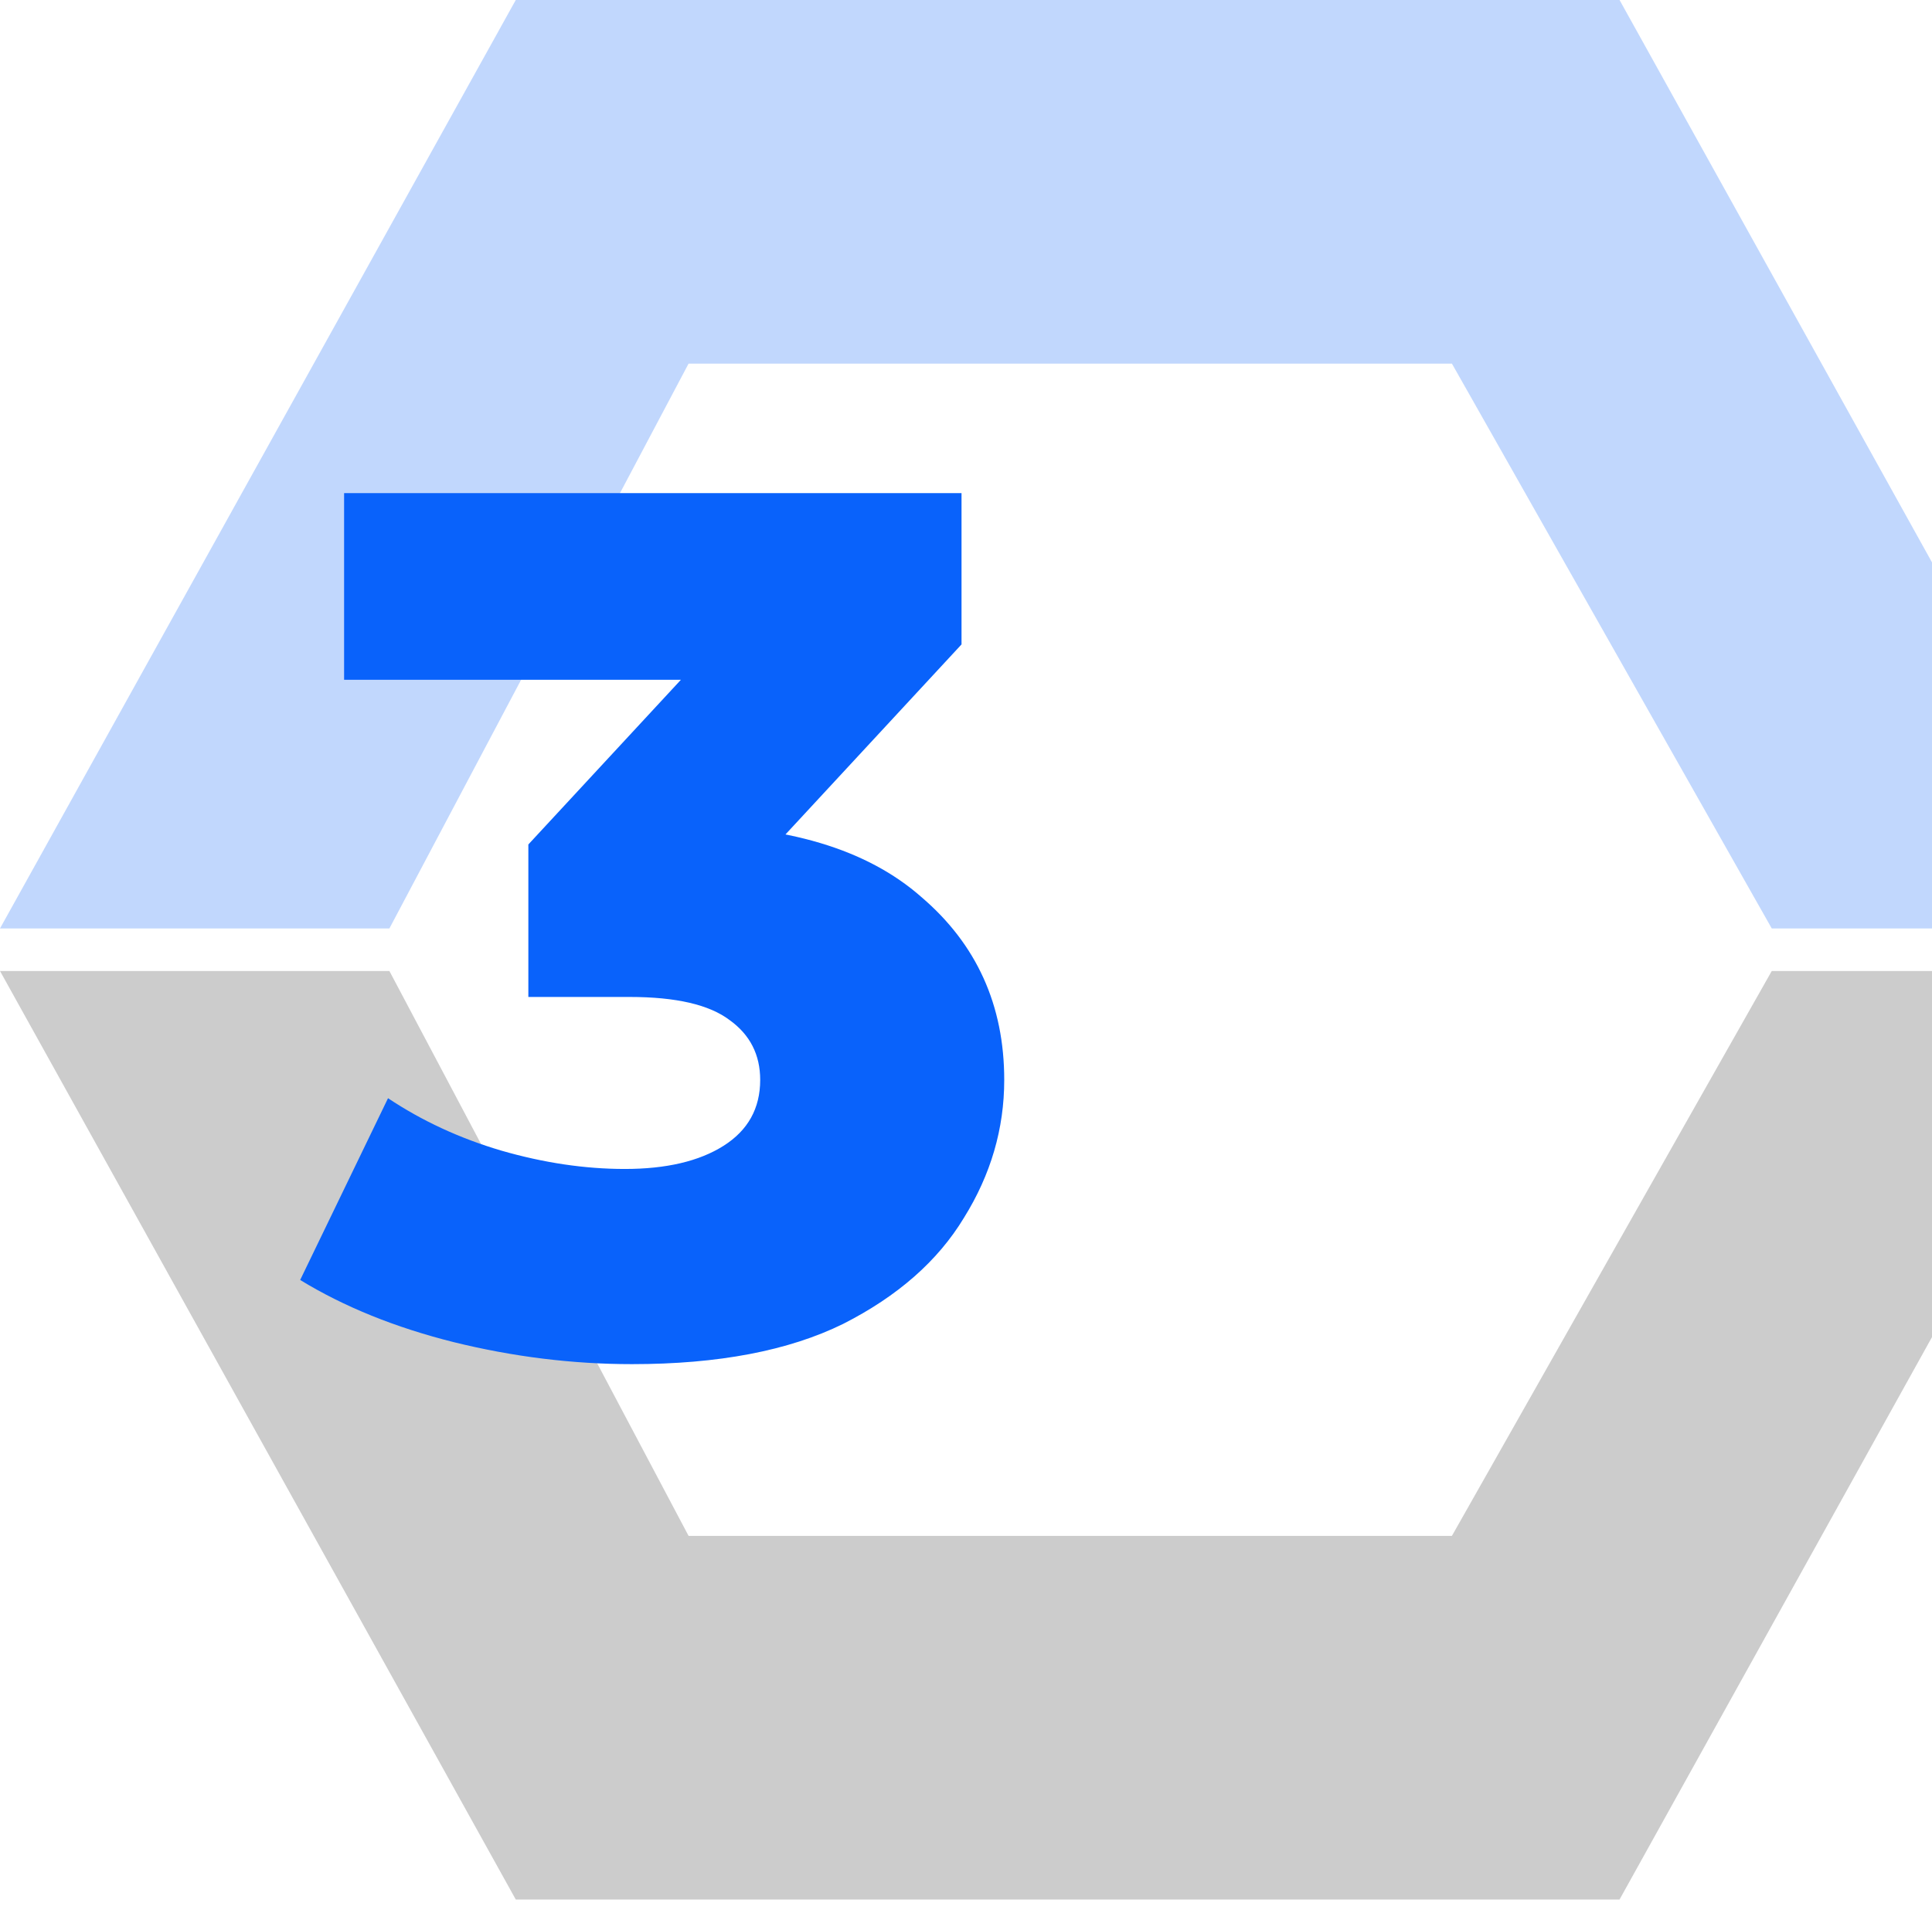
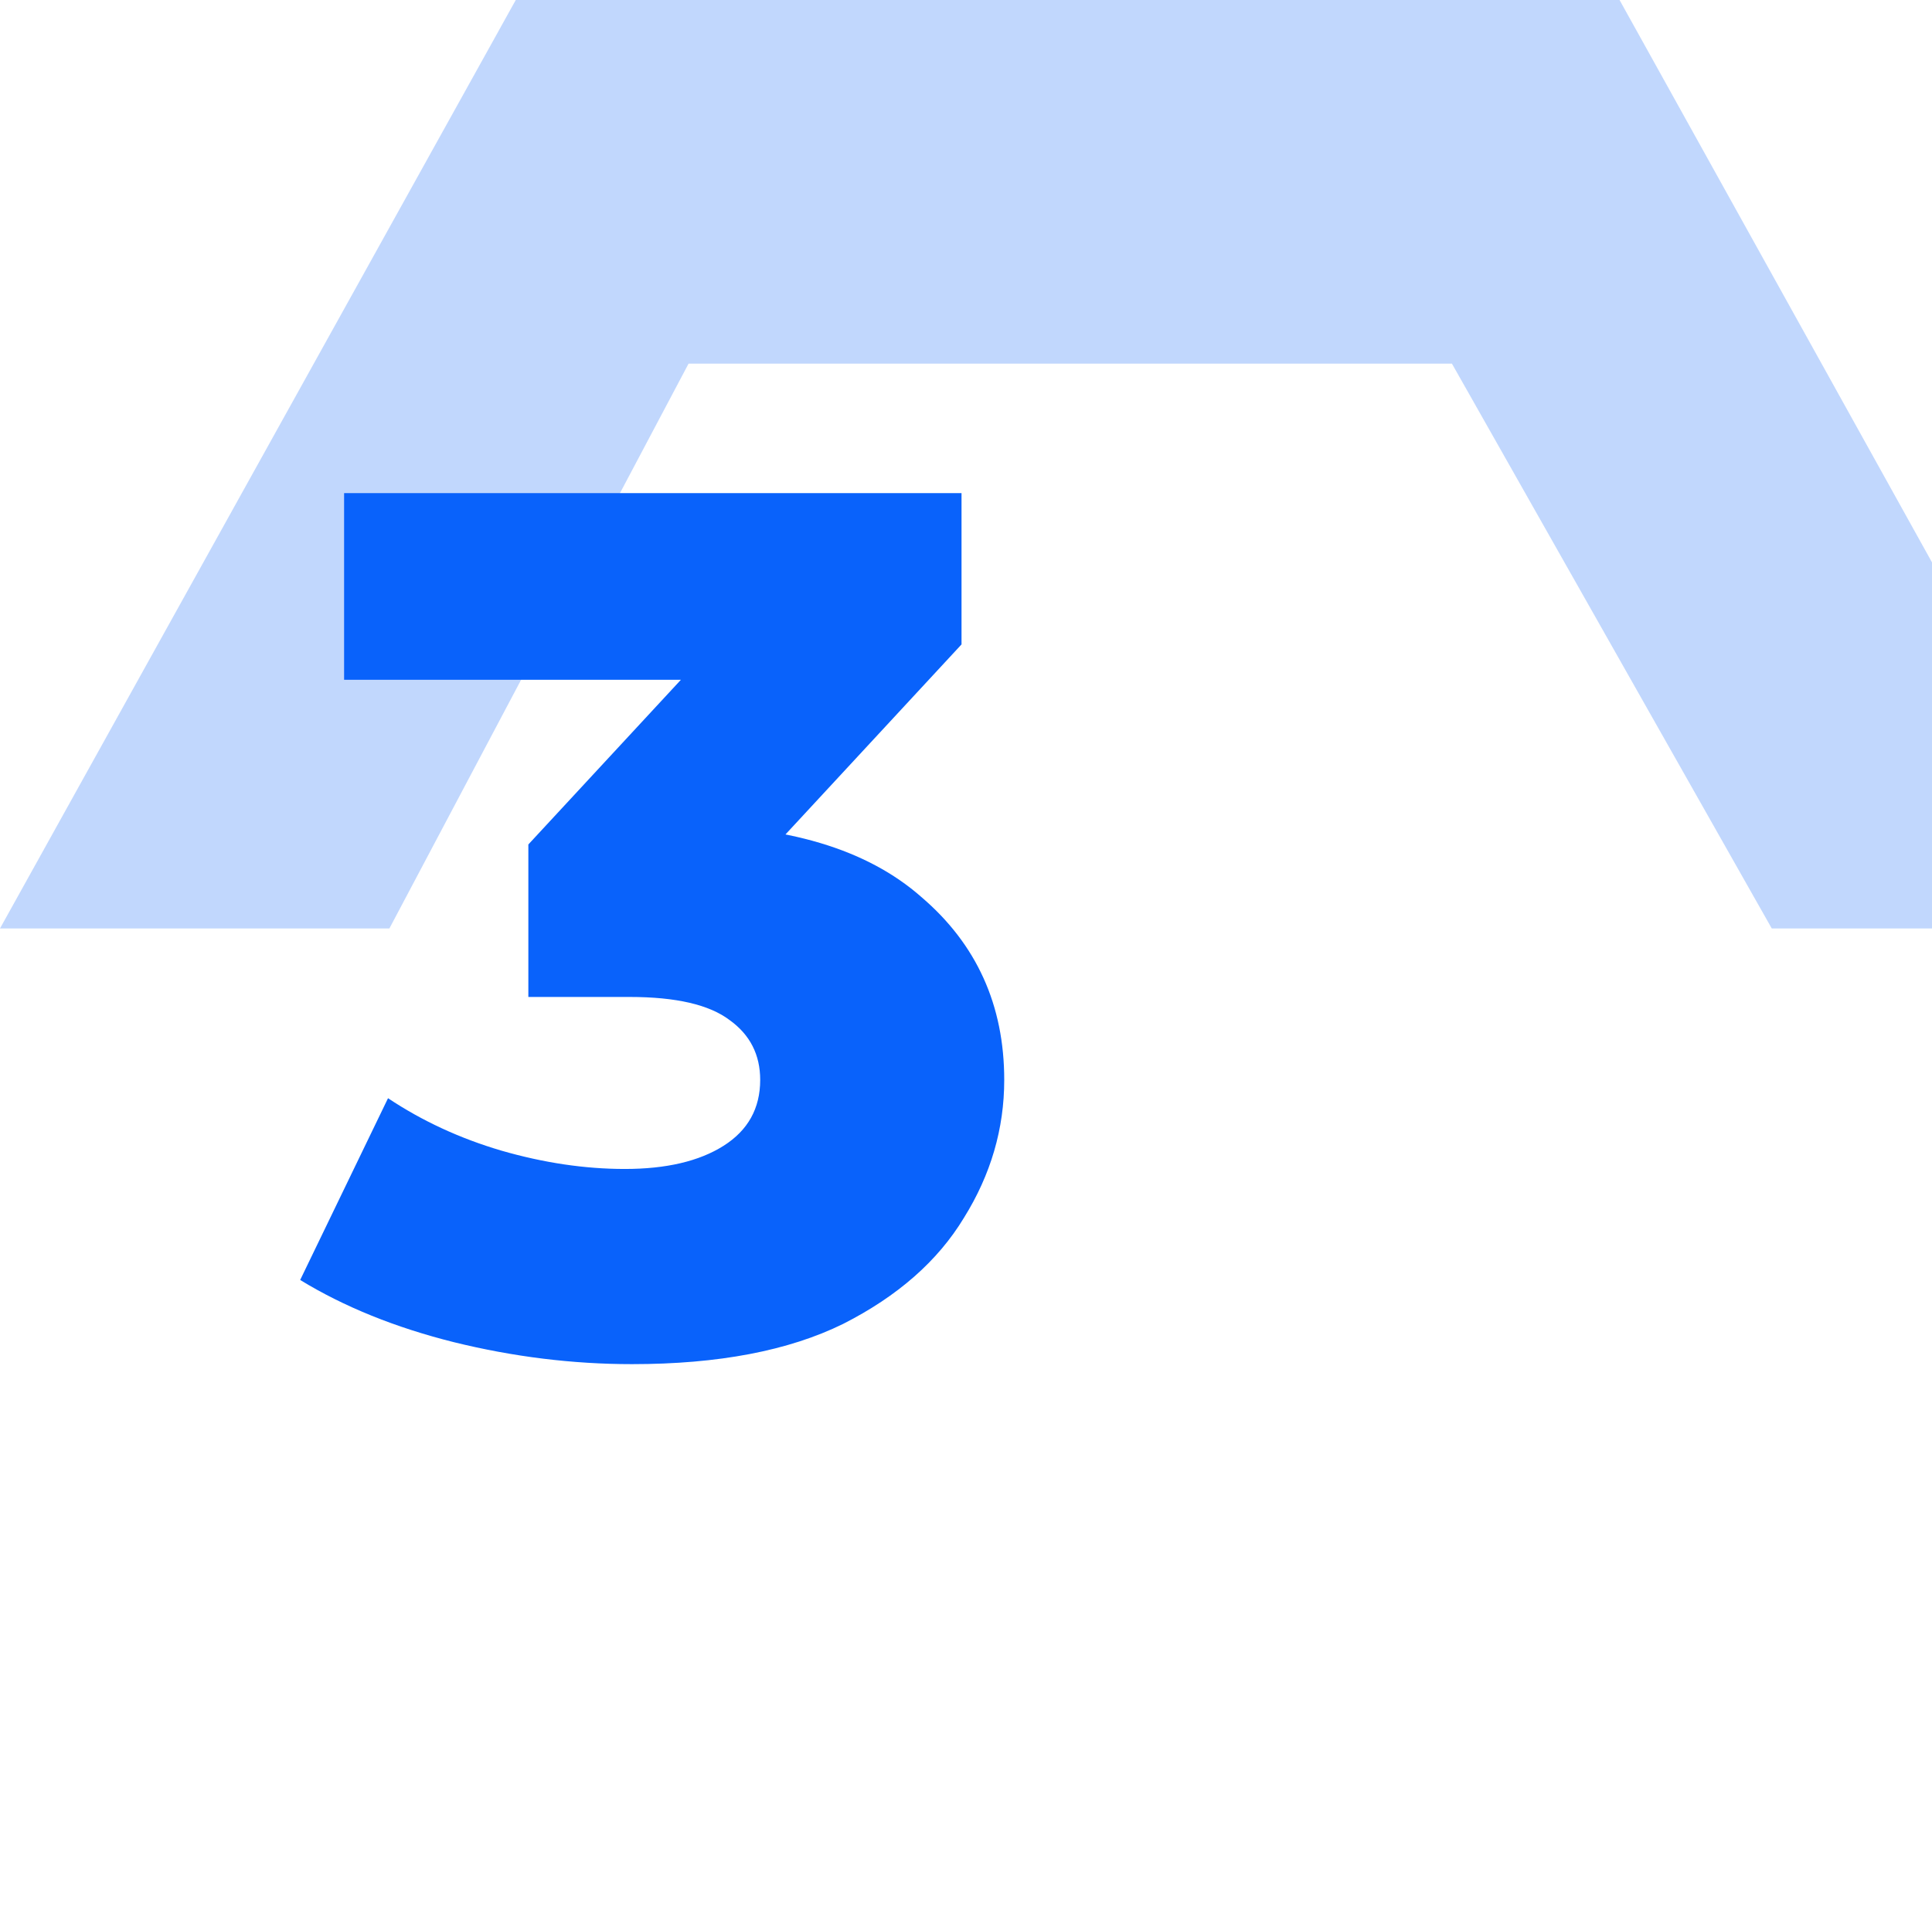
<svg xmlns="http://www.w3.org/2000/svg" width="152" height="150" viewBox="0 0 152 150" fill="none">
-   <path d="M168 76.413L127.418 149.482L40.578 149.482L0 76.413L30.636 76.413L54.173 120.865L114.23 120.865L139.393 76.413L168 76.413Z" fill="black" fill-opacity="0.2" />
  <path d="M168 73.064L127.418 5.85551e-06L40.578 2.05958e-06L-3.19374e-06 73.064L30.636 73.064L54.173 28.616L114.23 28.616L139.393 73.064L168 73.064Z" fill="#0962FB" fill-opacity="0.25" />
  <path d="M49.728 107.352C45.056 107.352 40.384 106.776 35.712 105.624C31.104 104.472 27.072 102.84 23.616 100.728L30.528 86.424C33.216 88.216 36.192 89.592 39.456 90.552C42.784 91.512 46.016 91.992 49.152 91.992C52.416 91.992 55.008 91.384 56.928 90.168C58.848 88.952 59.808 87.224 59.808 84.984C59.808 83 59.008 81.432 57.408 80.28C55.808 79.064 53.184 78.456 49.536 78.456H41.568V66.456L59.616 46.968L61.44 53.496H27.072V38.808H75.648V50.712L57.6 70.2L48.288 64.92H53.472C61.856 64.92 68.192 66.808 72.48 70.584C76.832 74.296 79.008 79.096 79.008 84.984C79.008 88.824 77.952 92.44 75.84 95.832C73.792 99.224 70.624 102.008 66.336 104.184C62.048 106.296 56.512 107.352 49.728 107.352Z" fill="#0962FB" />
</svg>